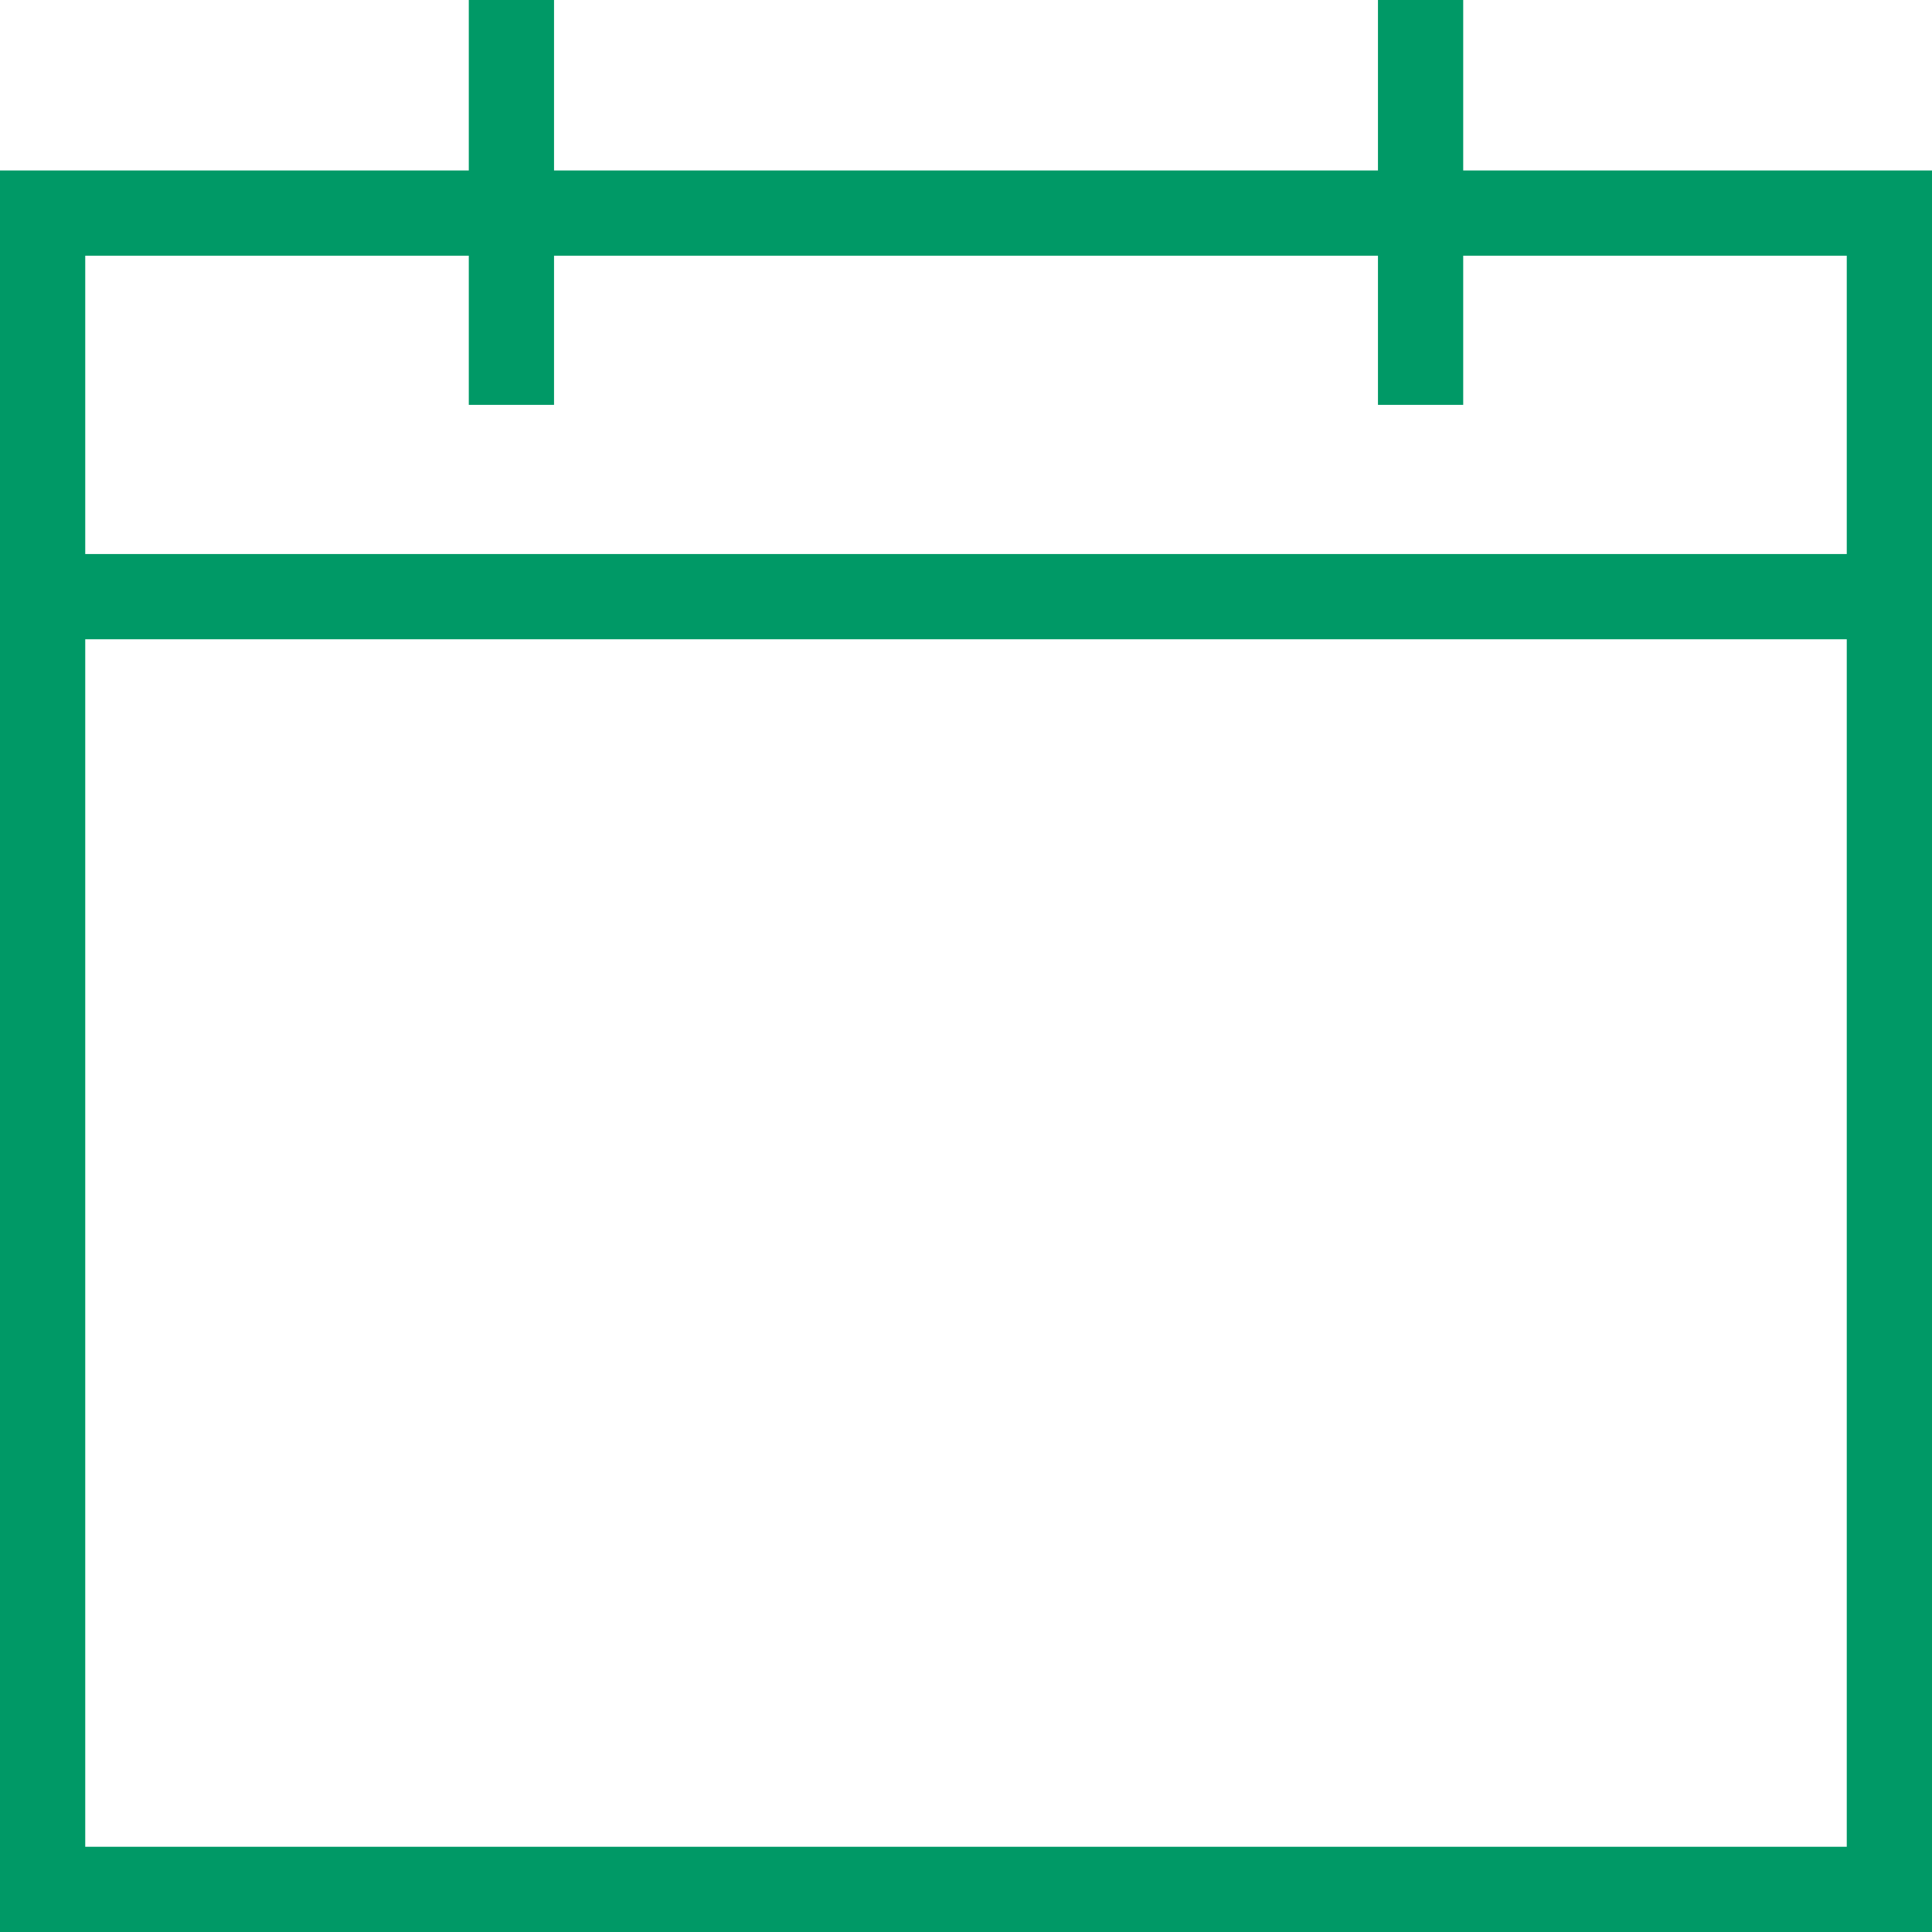
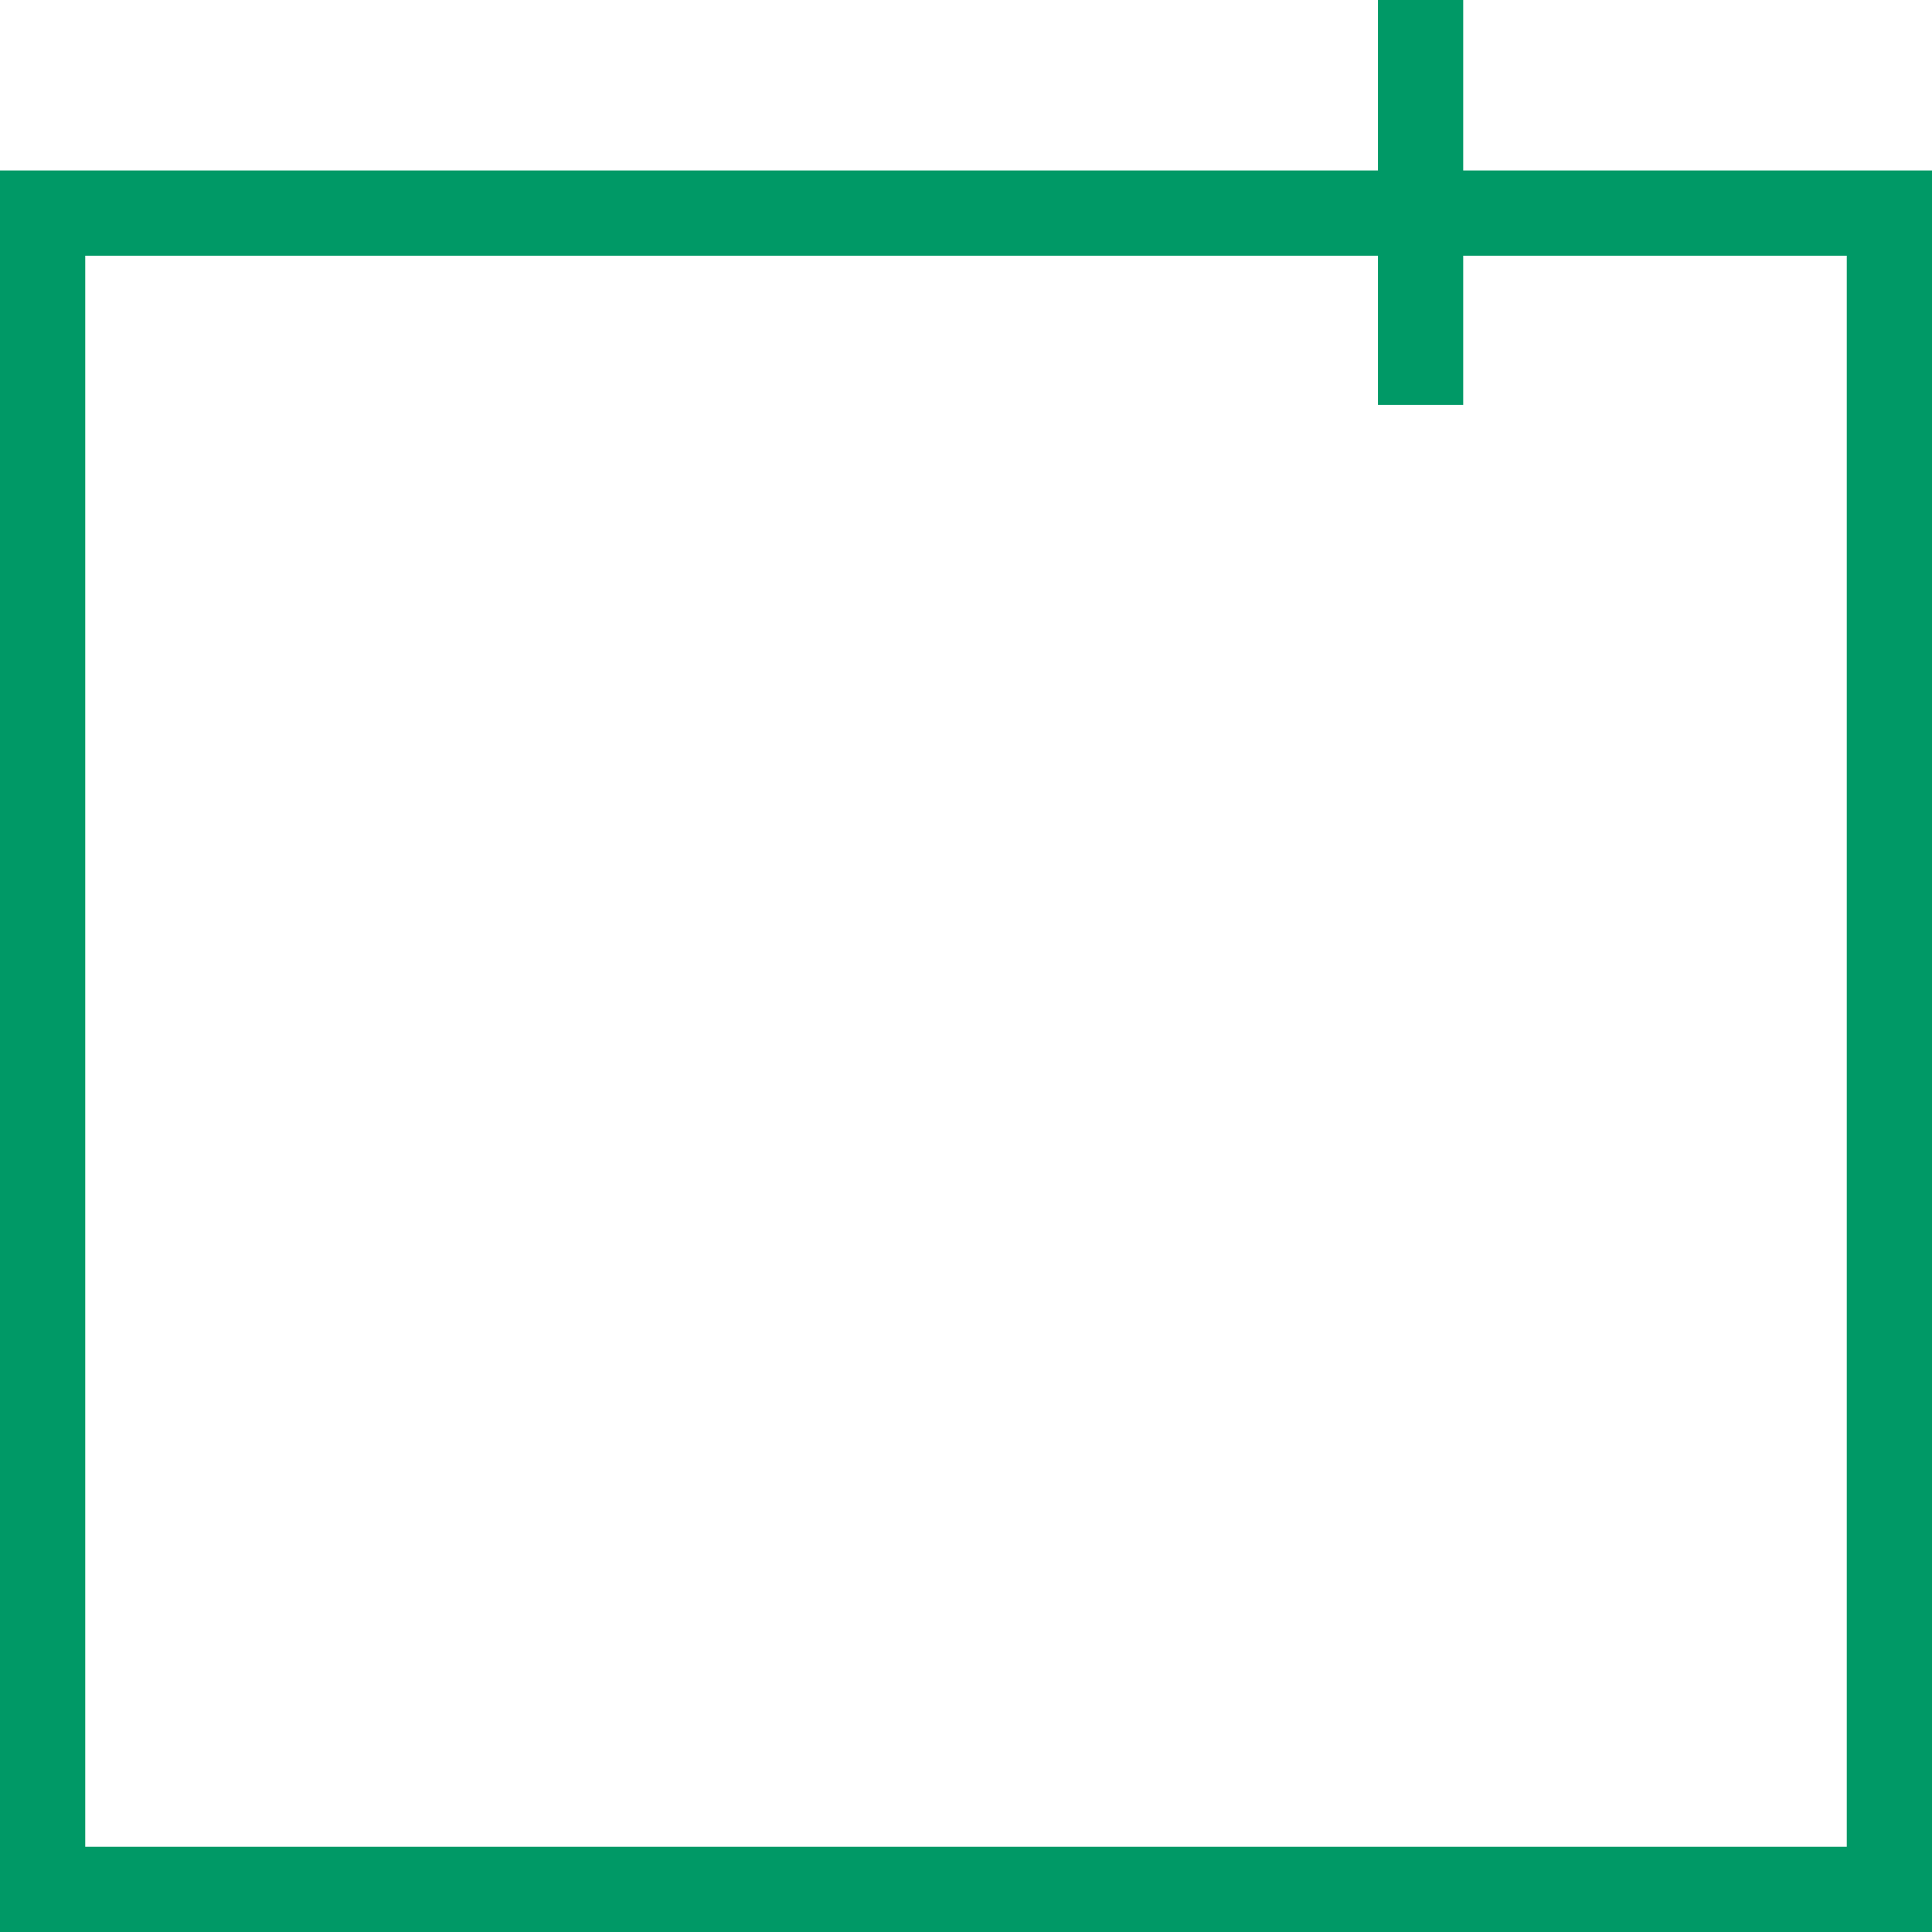
<svg xmlns="http://www.w3.org/2000/svg" version="1.1" id="calendario" x="0px" y="0px" width="34px" height="34px" viewBox="0 0 34 34" enable-background="new 0 0 34 34" xml:space="preserve">
-   <line id="barra" fill="none" stroke="#009966" stroke-width="1.5" stroke-miterlimit="10" x1="33.062" y1="10.5" x2="0.922" y2="10.5" />
  <line id="traco-2" fill="none" stroke="#009966" stroke-width="1.5" stroke-miterlimit="10" x1="25" y1="0" x2="25" y2="7.125" />
-   <line id="traco-1" fill="none" stroke="#009966" stroke-width="1.5" stroke-miterlimit="10" x1="9" y1="0" x2="9" y2="7.125" />
  <path id="quad" fill="#009966" d="M32.5,4.5v28h-31v-28H32.5 M34,3H0v31h34V3L34,3z" />
</svg>